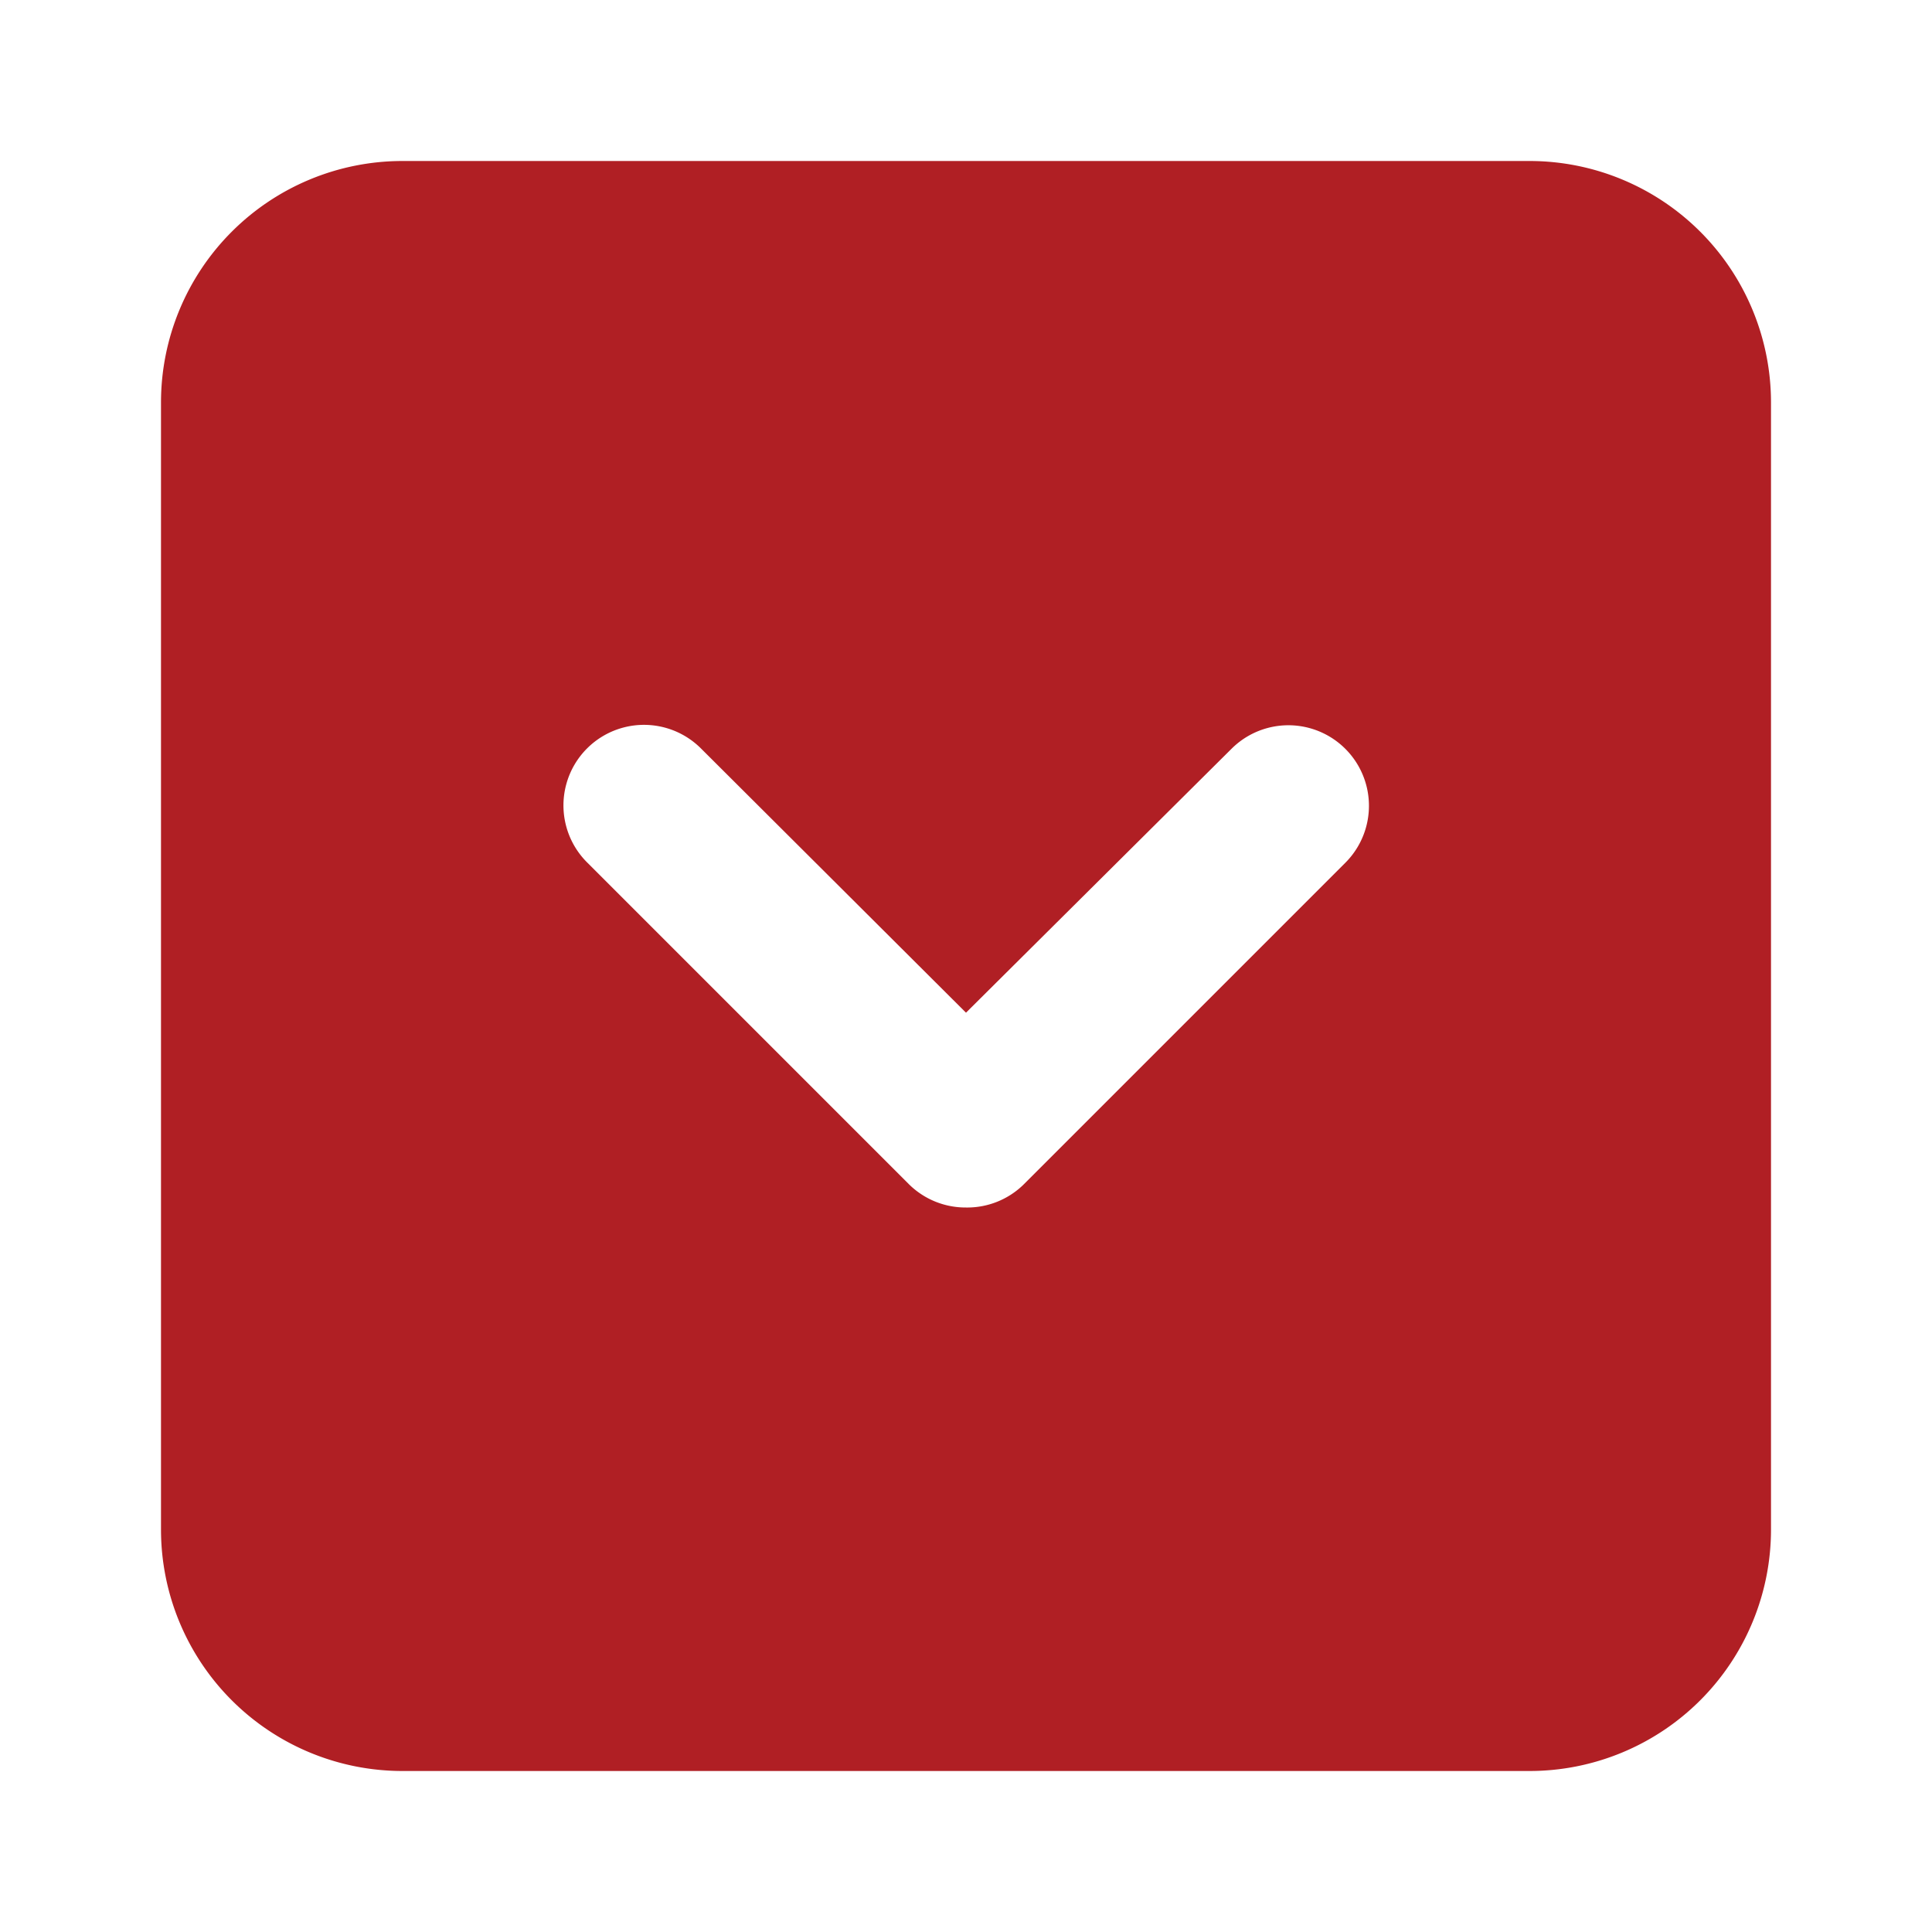
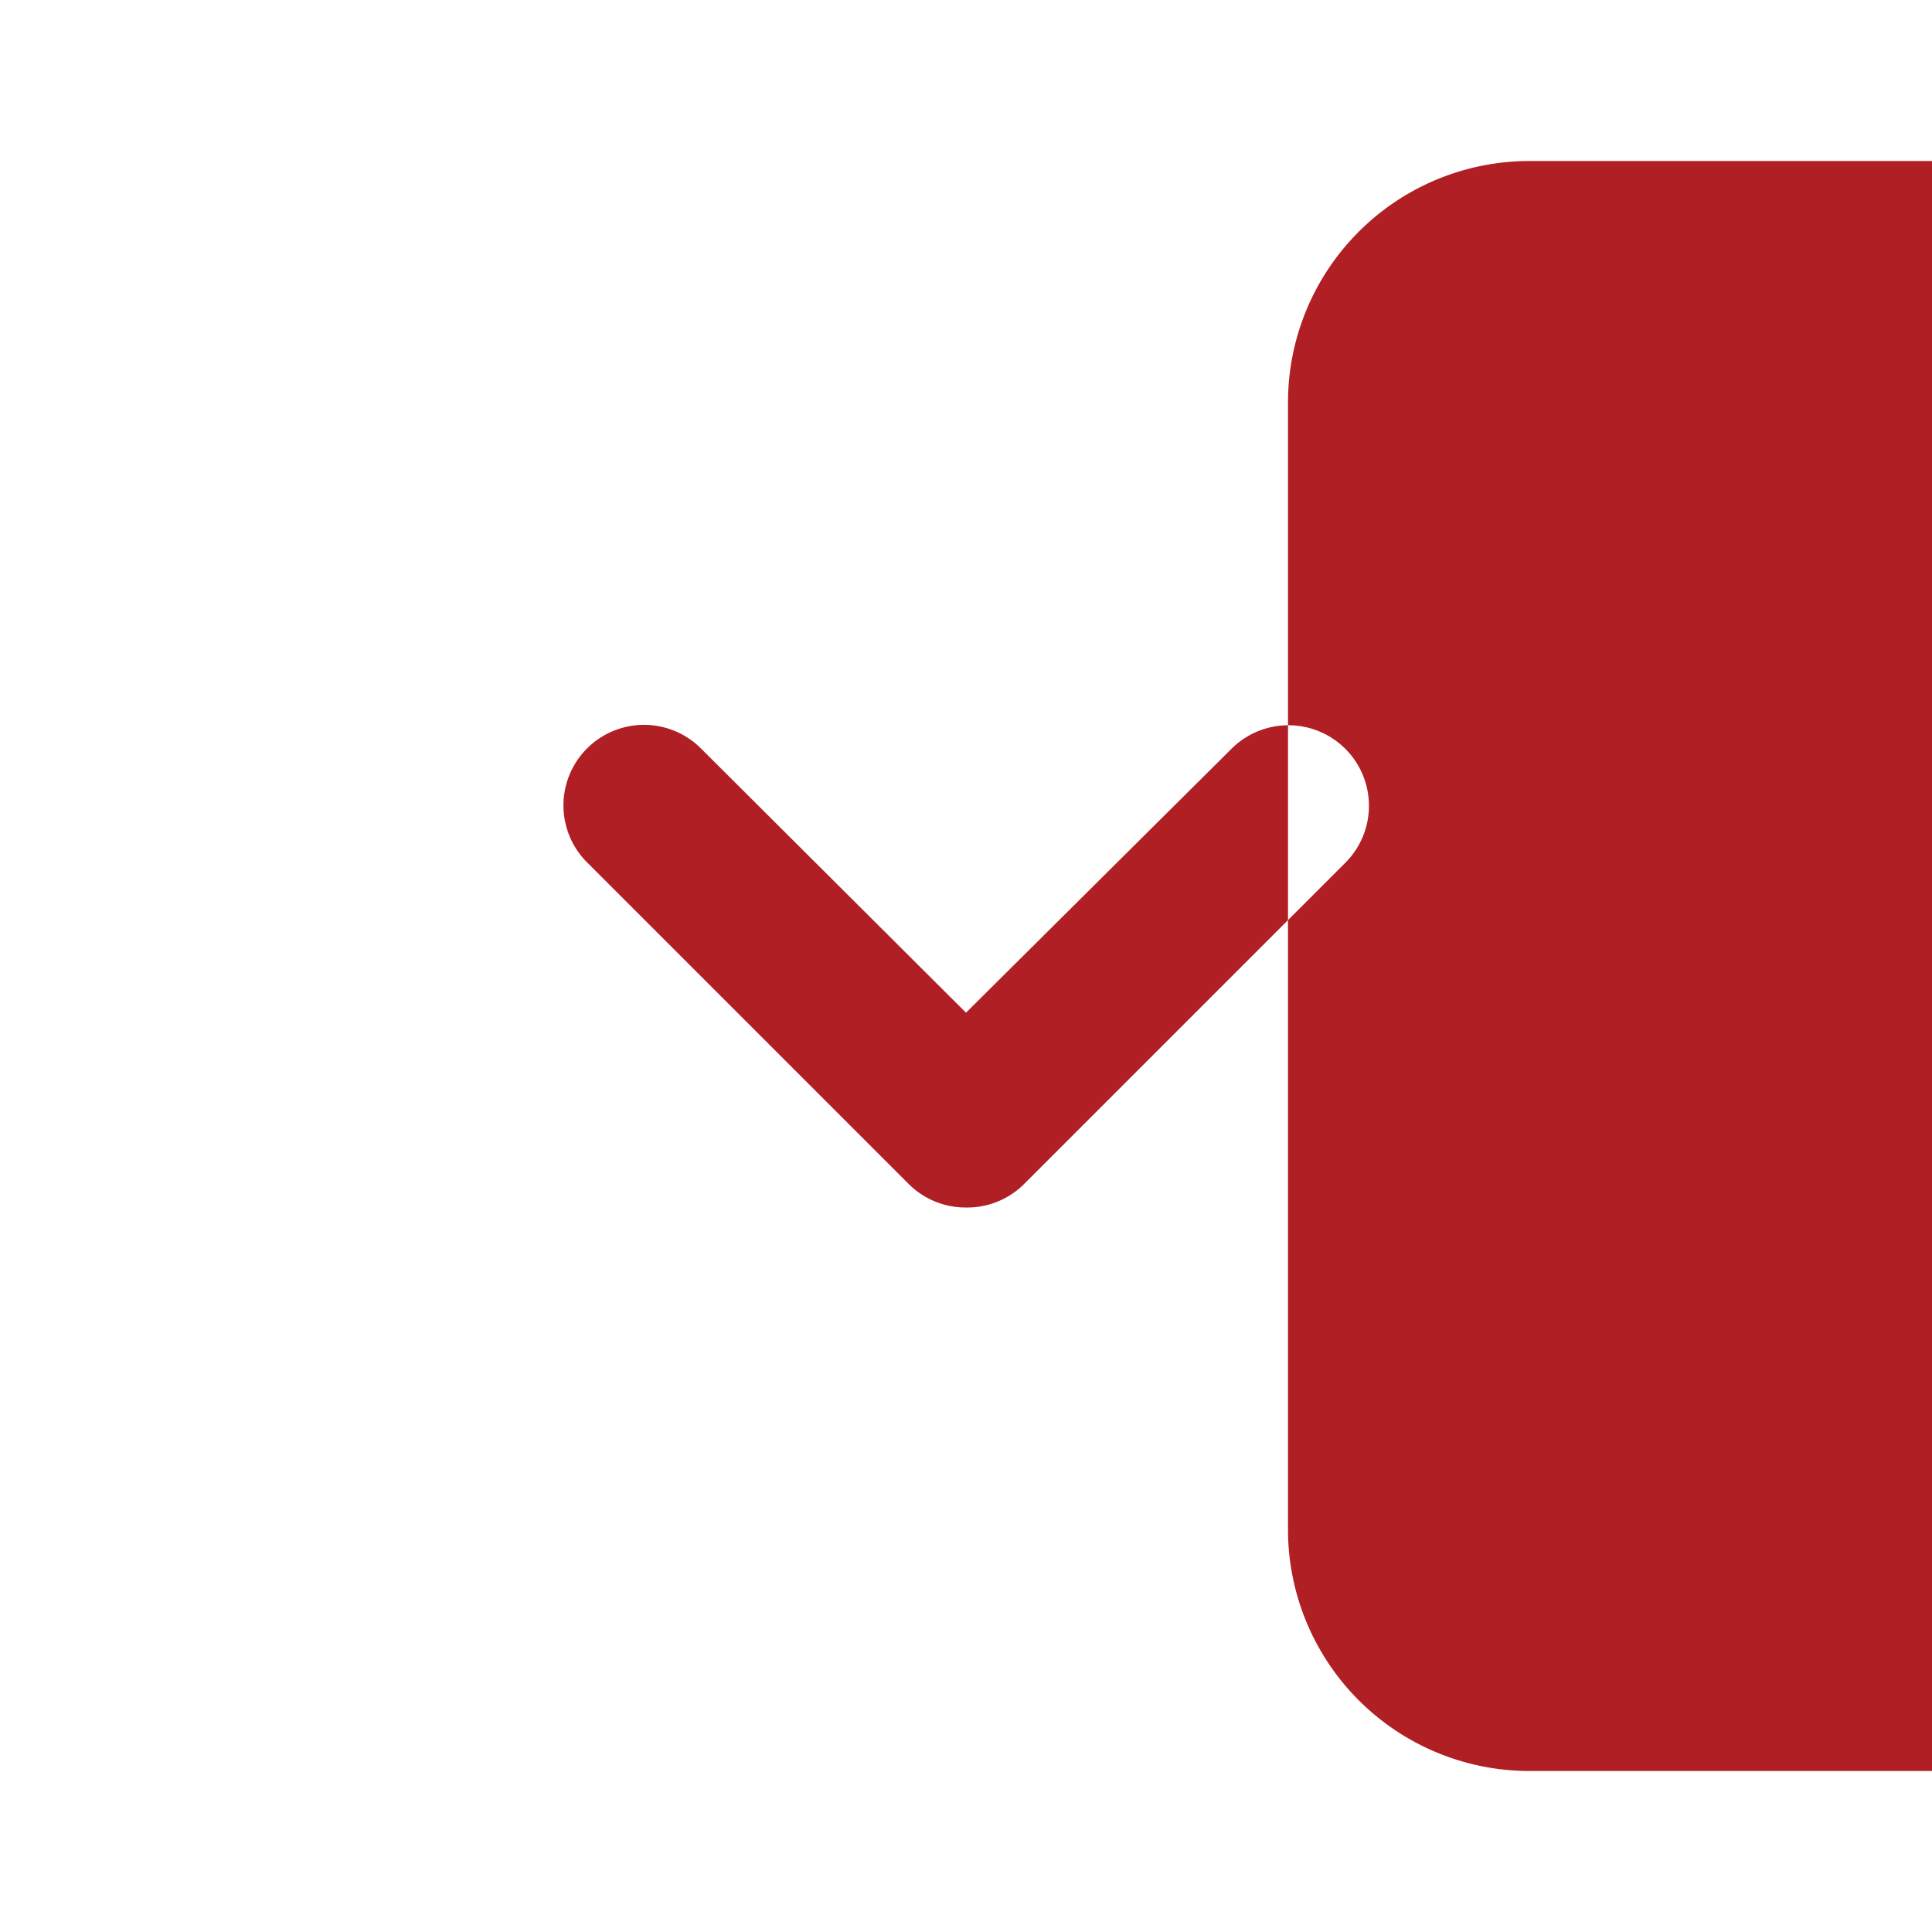
<svg xmlns="http://www.w3.org/2000/svg" version="1.1" width="512" height="512" x="0" y="0" viewBox="0 0 24 24" style="enable-background:new 0 0 512 512" xml:space="preserve" class="">
  <g>
-     <path d="M19 2H5a3 3 0 0 0-3 3v14a3 3 0 0 0 3 3h14a3 3 0 0 0 3-3V5a3 3 0 0 0-3-3zm-2.29 8.72-4 4A1 1 0 0 1 12 15a1 1 0 0 1-.71-.29l-4-4A1 1 0 0 1 8.71 9.3L12 12.58l3.3-3.28a1 1 0 1 1 1.41 1.42z" data-name="Layer 23" fill="#b01f24" opacity="1" data-original="#000000" />
+     <path d="M19 2a3 3 0 0 0-3 3v14a3 3 0 0 0 3 3h14a3 3 0 0 0 3-3V5a3 3 0 0 0-3-3zm-2.29 8.72-4 4A1 1 0 0 1 12 15a1 1 0 0 1-.71-.29l-4-4A1 1 0 0 1 8.71 9.3L12 12.58l3.3-3.28a1 1 0 1 1 1.41 1.42z" data-name="Layer 23" fill="#b01f24" opacity="1" data-original="#000000" />
  </g>
</svg>